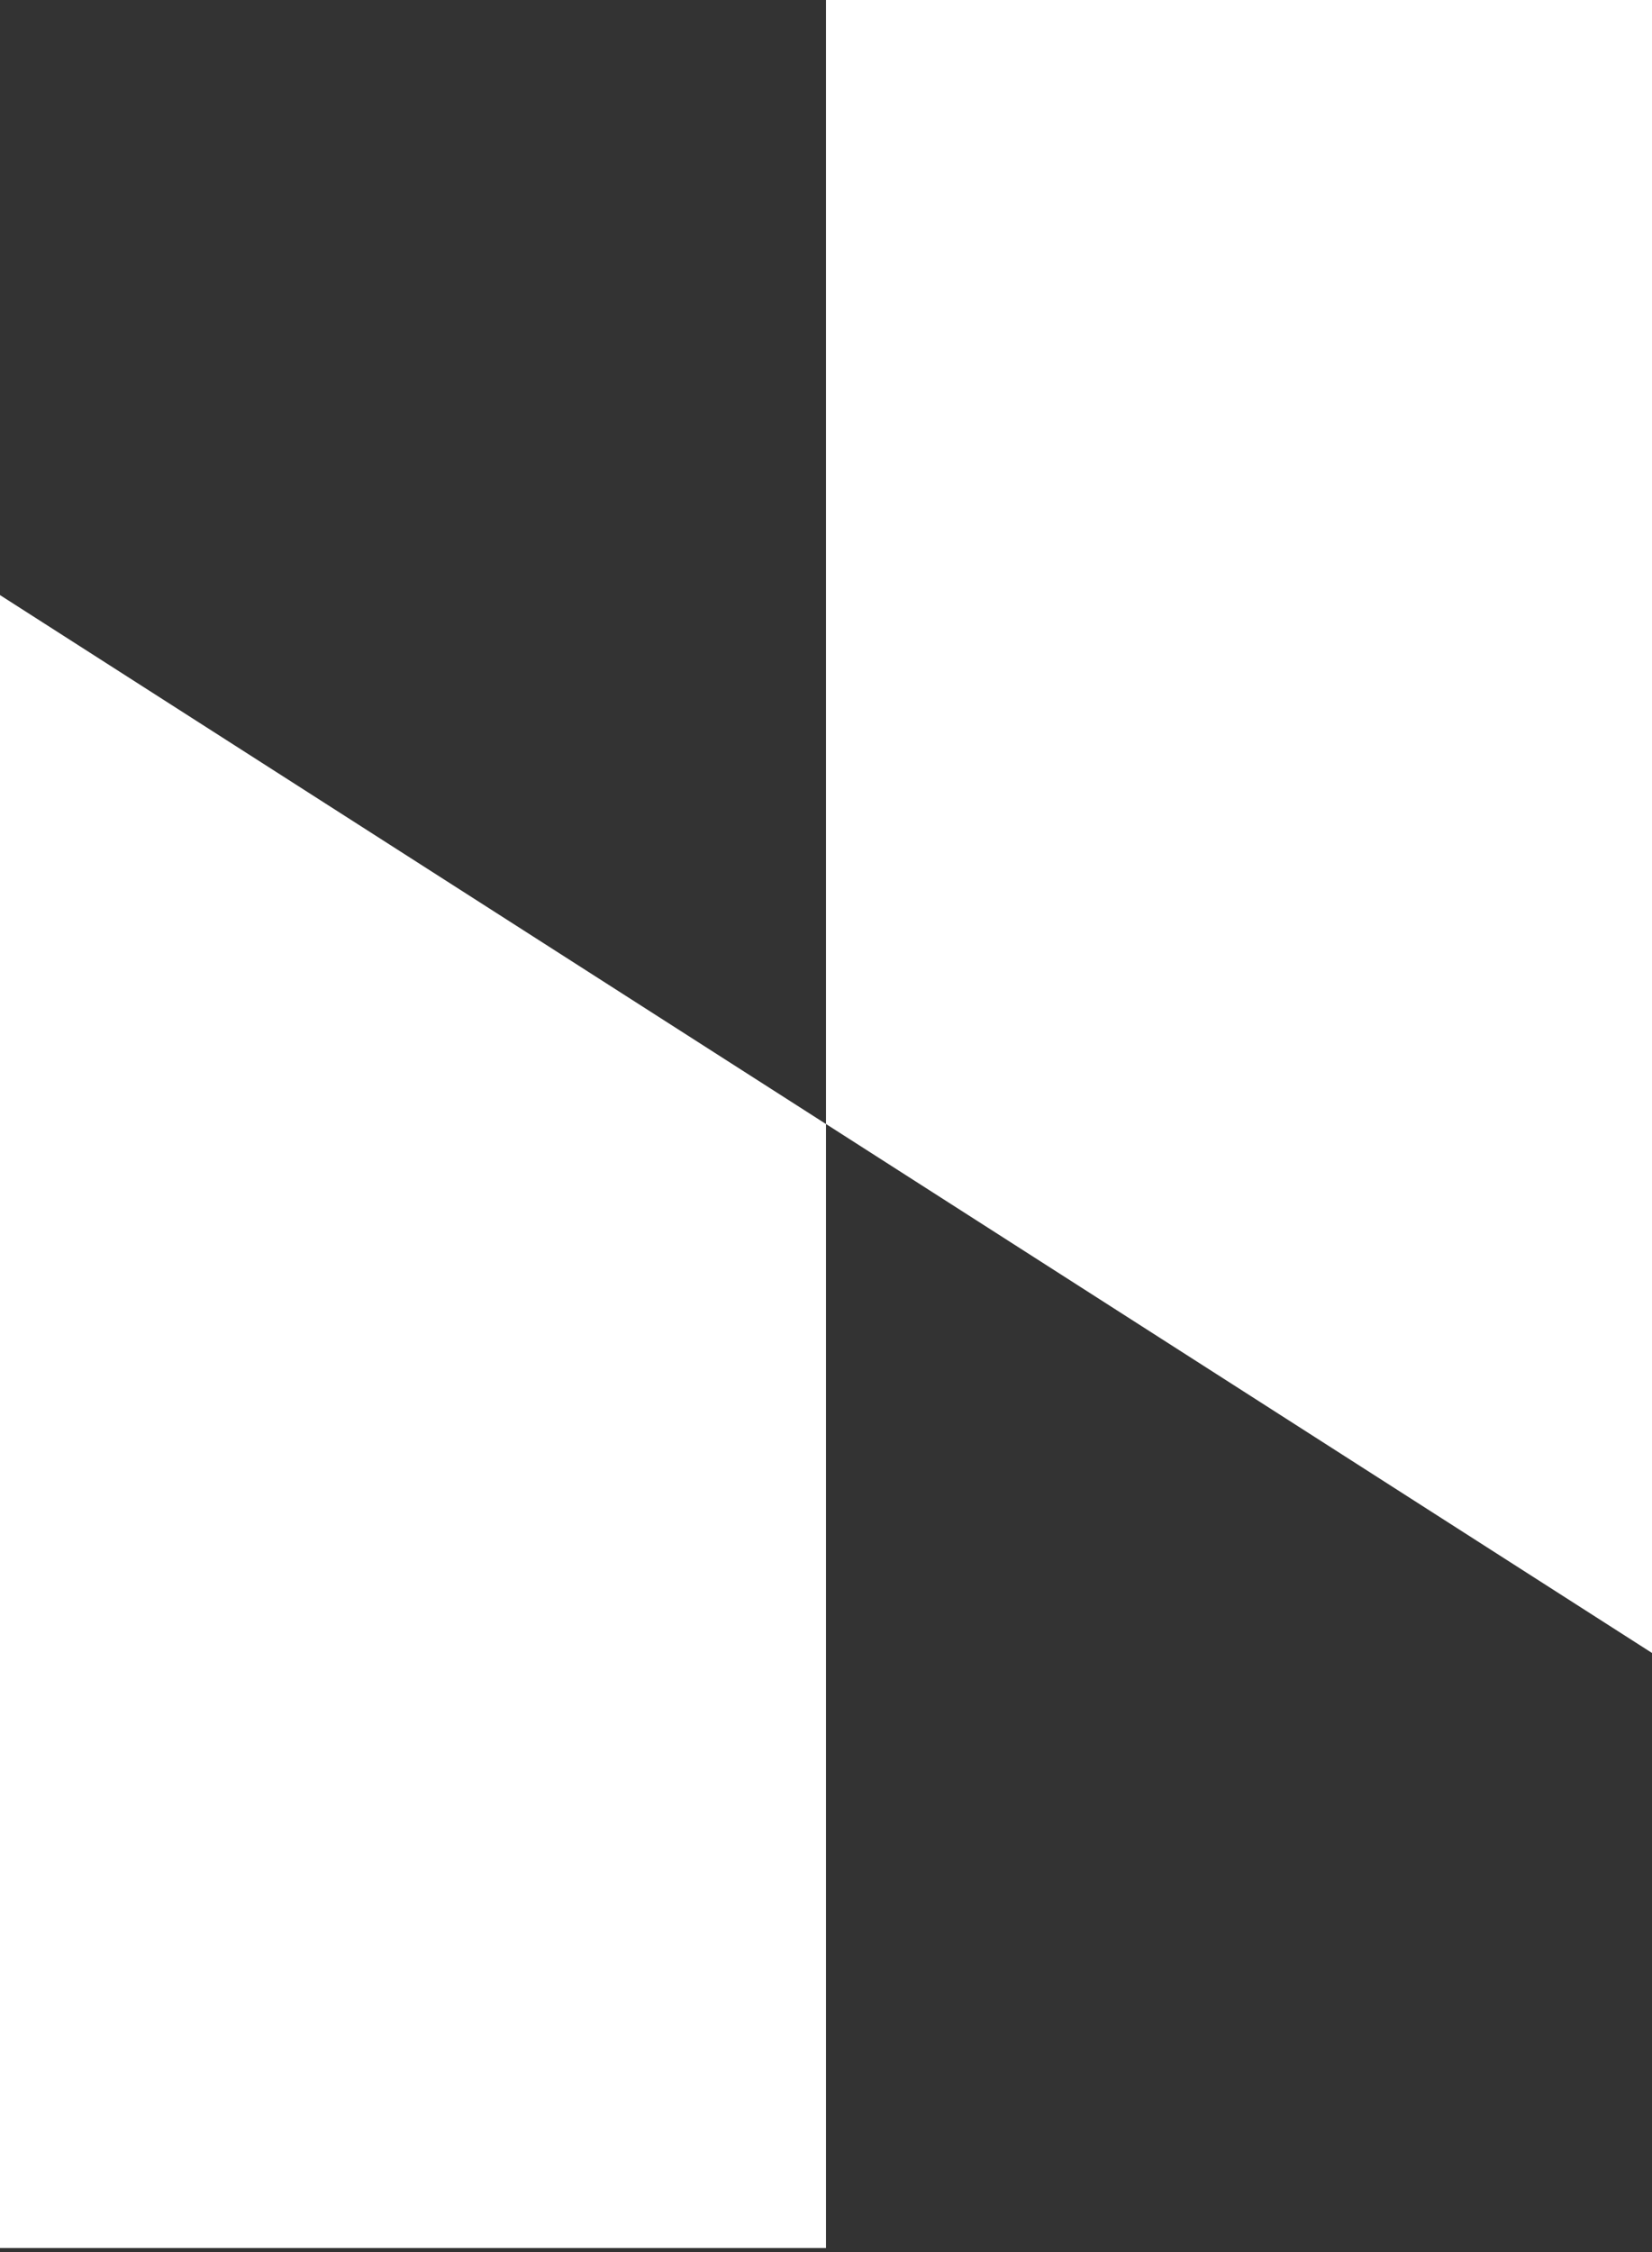
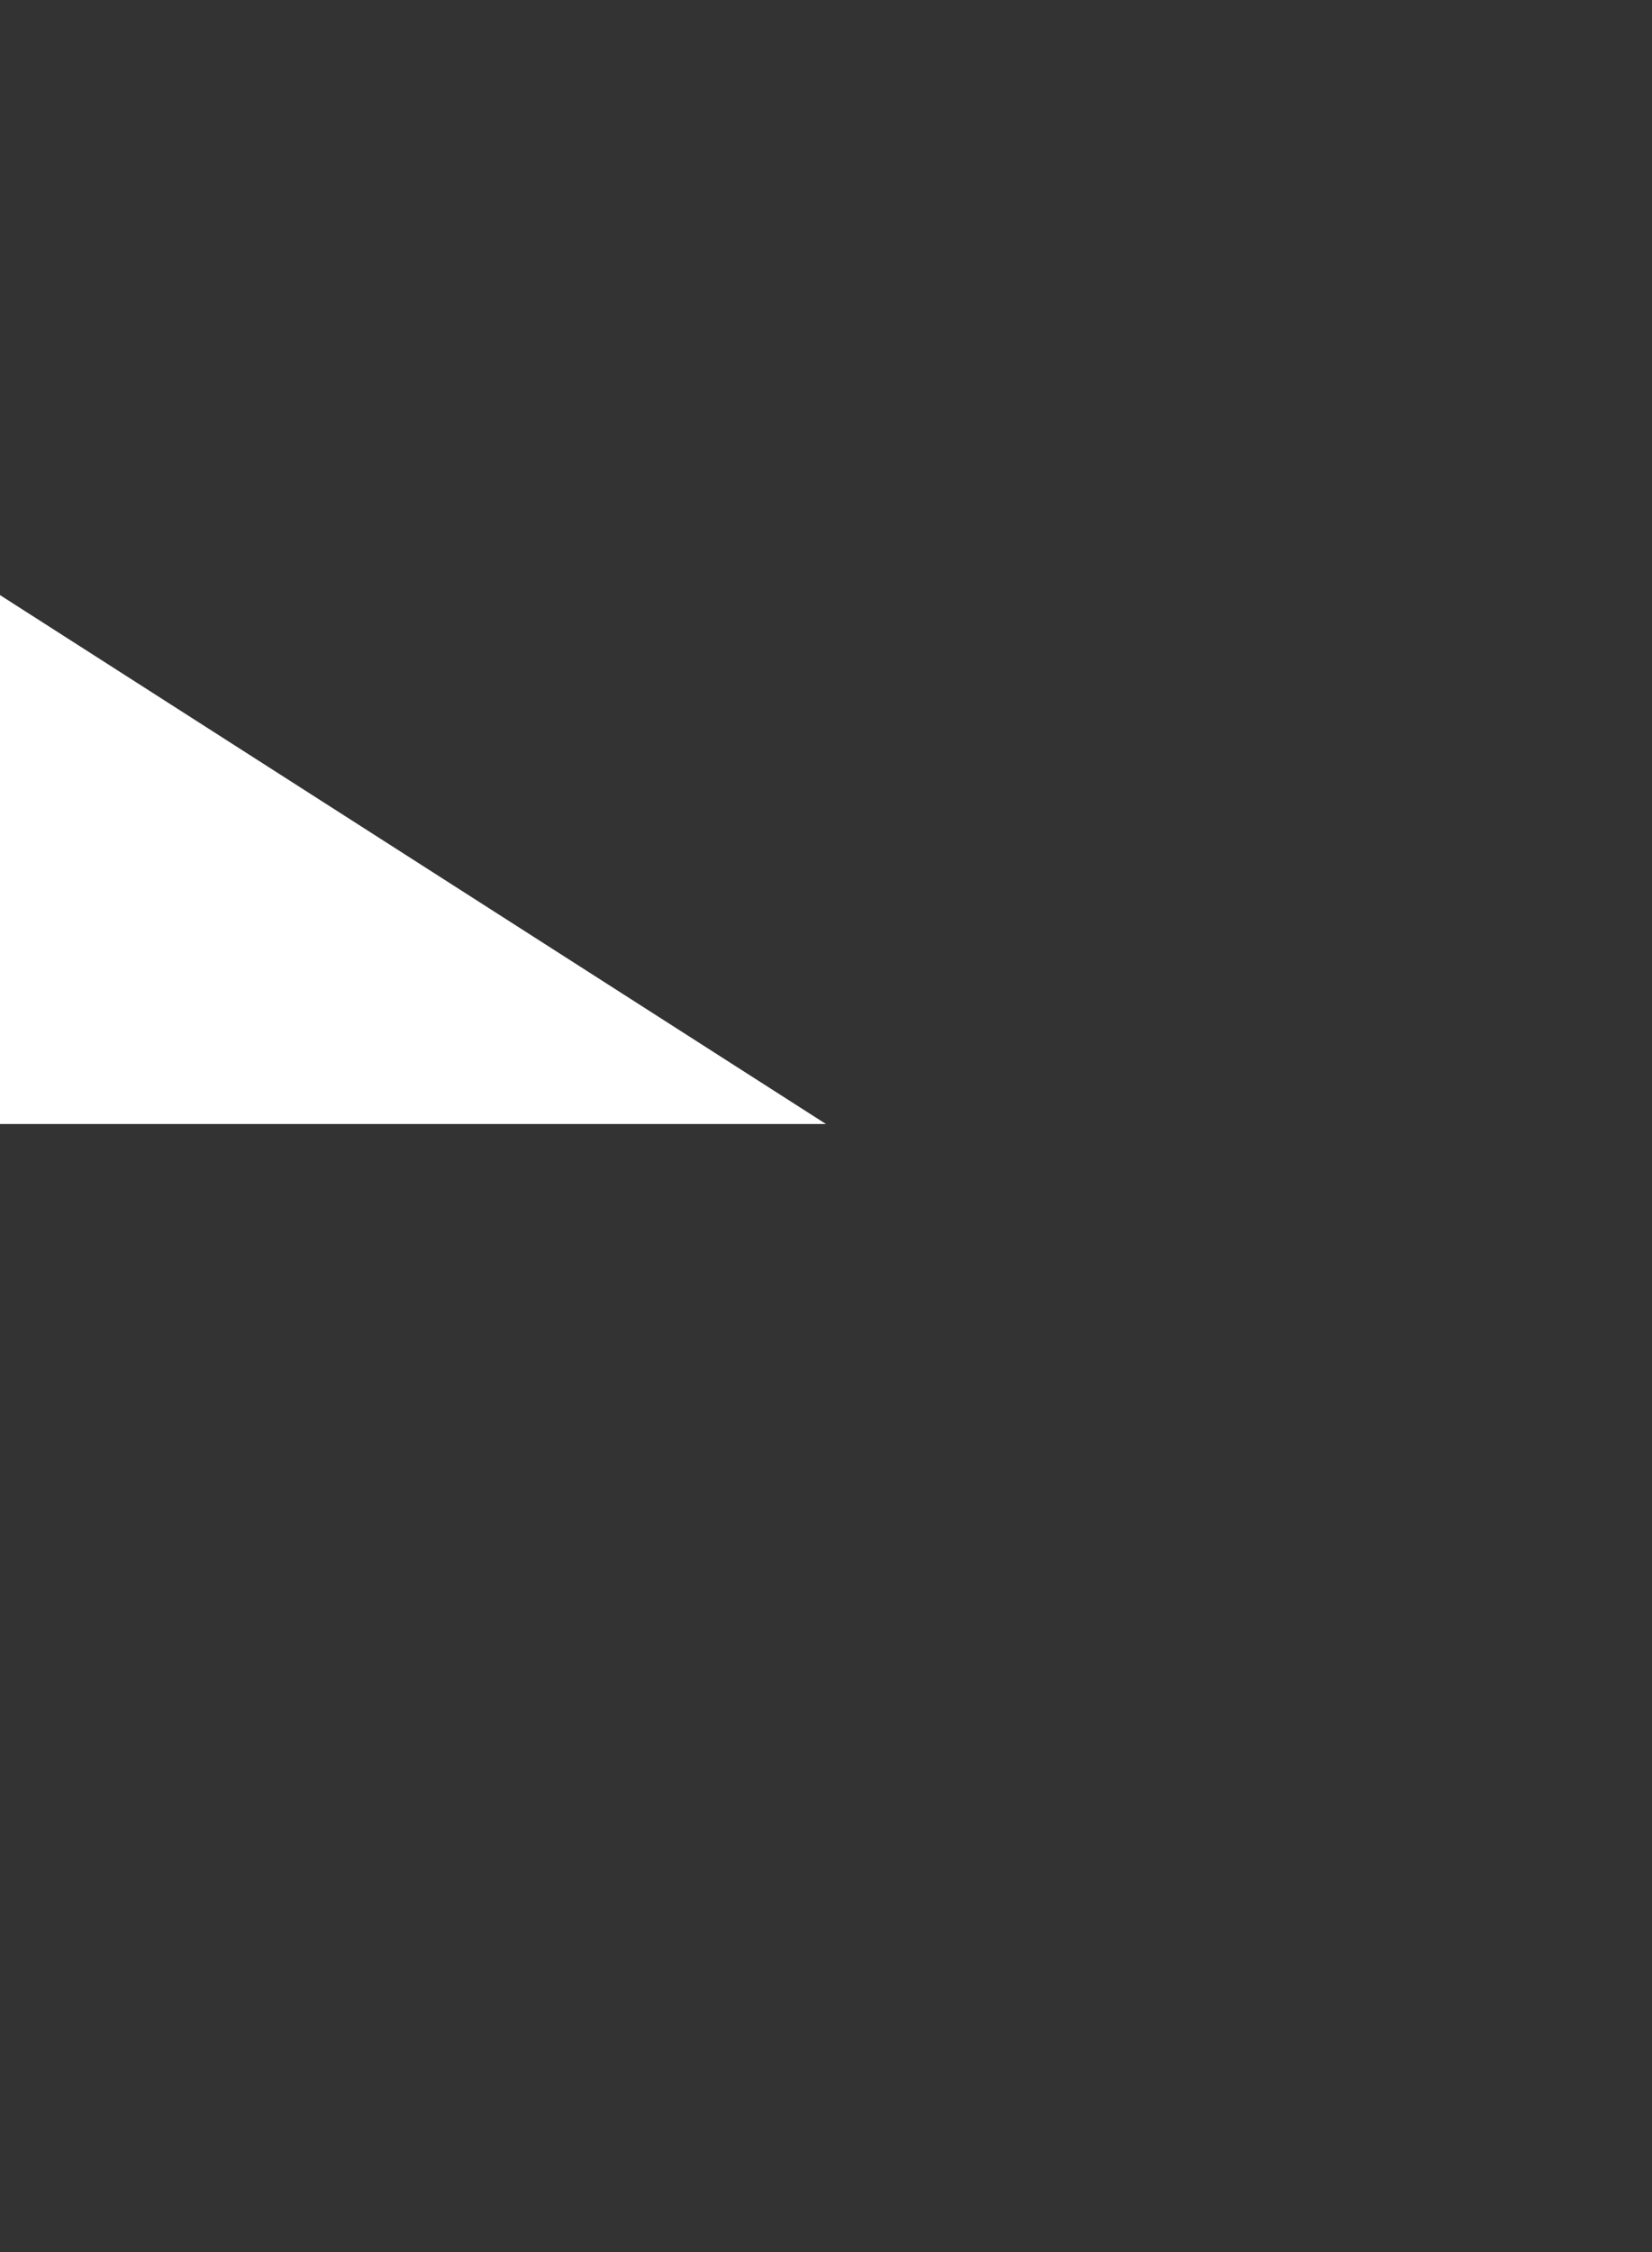
<svg xmlns="http://www.w3.org/2000/svg" width="80" height="109" viewBox="0 0 80 109" fill="none">
  <rect x="0" y="0" width="80" height="109" fill="#333333" stroke="none" />
-   <path d="M0 28.801L40 54.401V108.801H0V28.801Z" fill="white" />
-   <path d="M80 80L40 54.4L40 -4.689e-06L80 -1.19209e-06L80 80Z" fill="white" />
+   <path d="M0 28.801L40 54.401H0V28.801Z" fill="white" />
</svg>